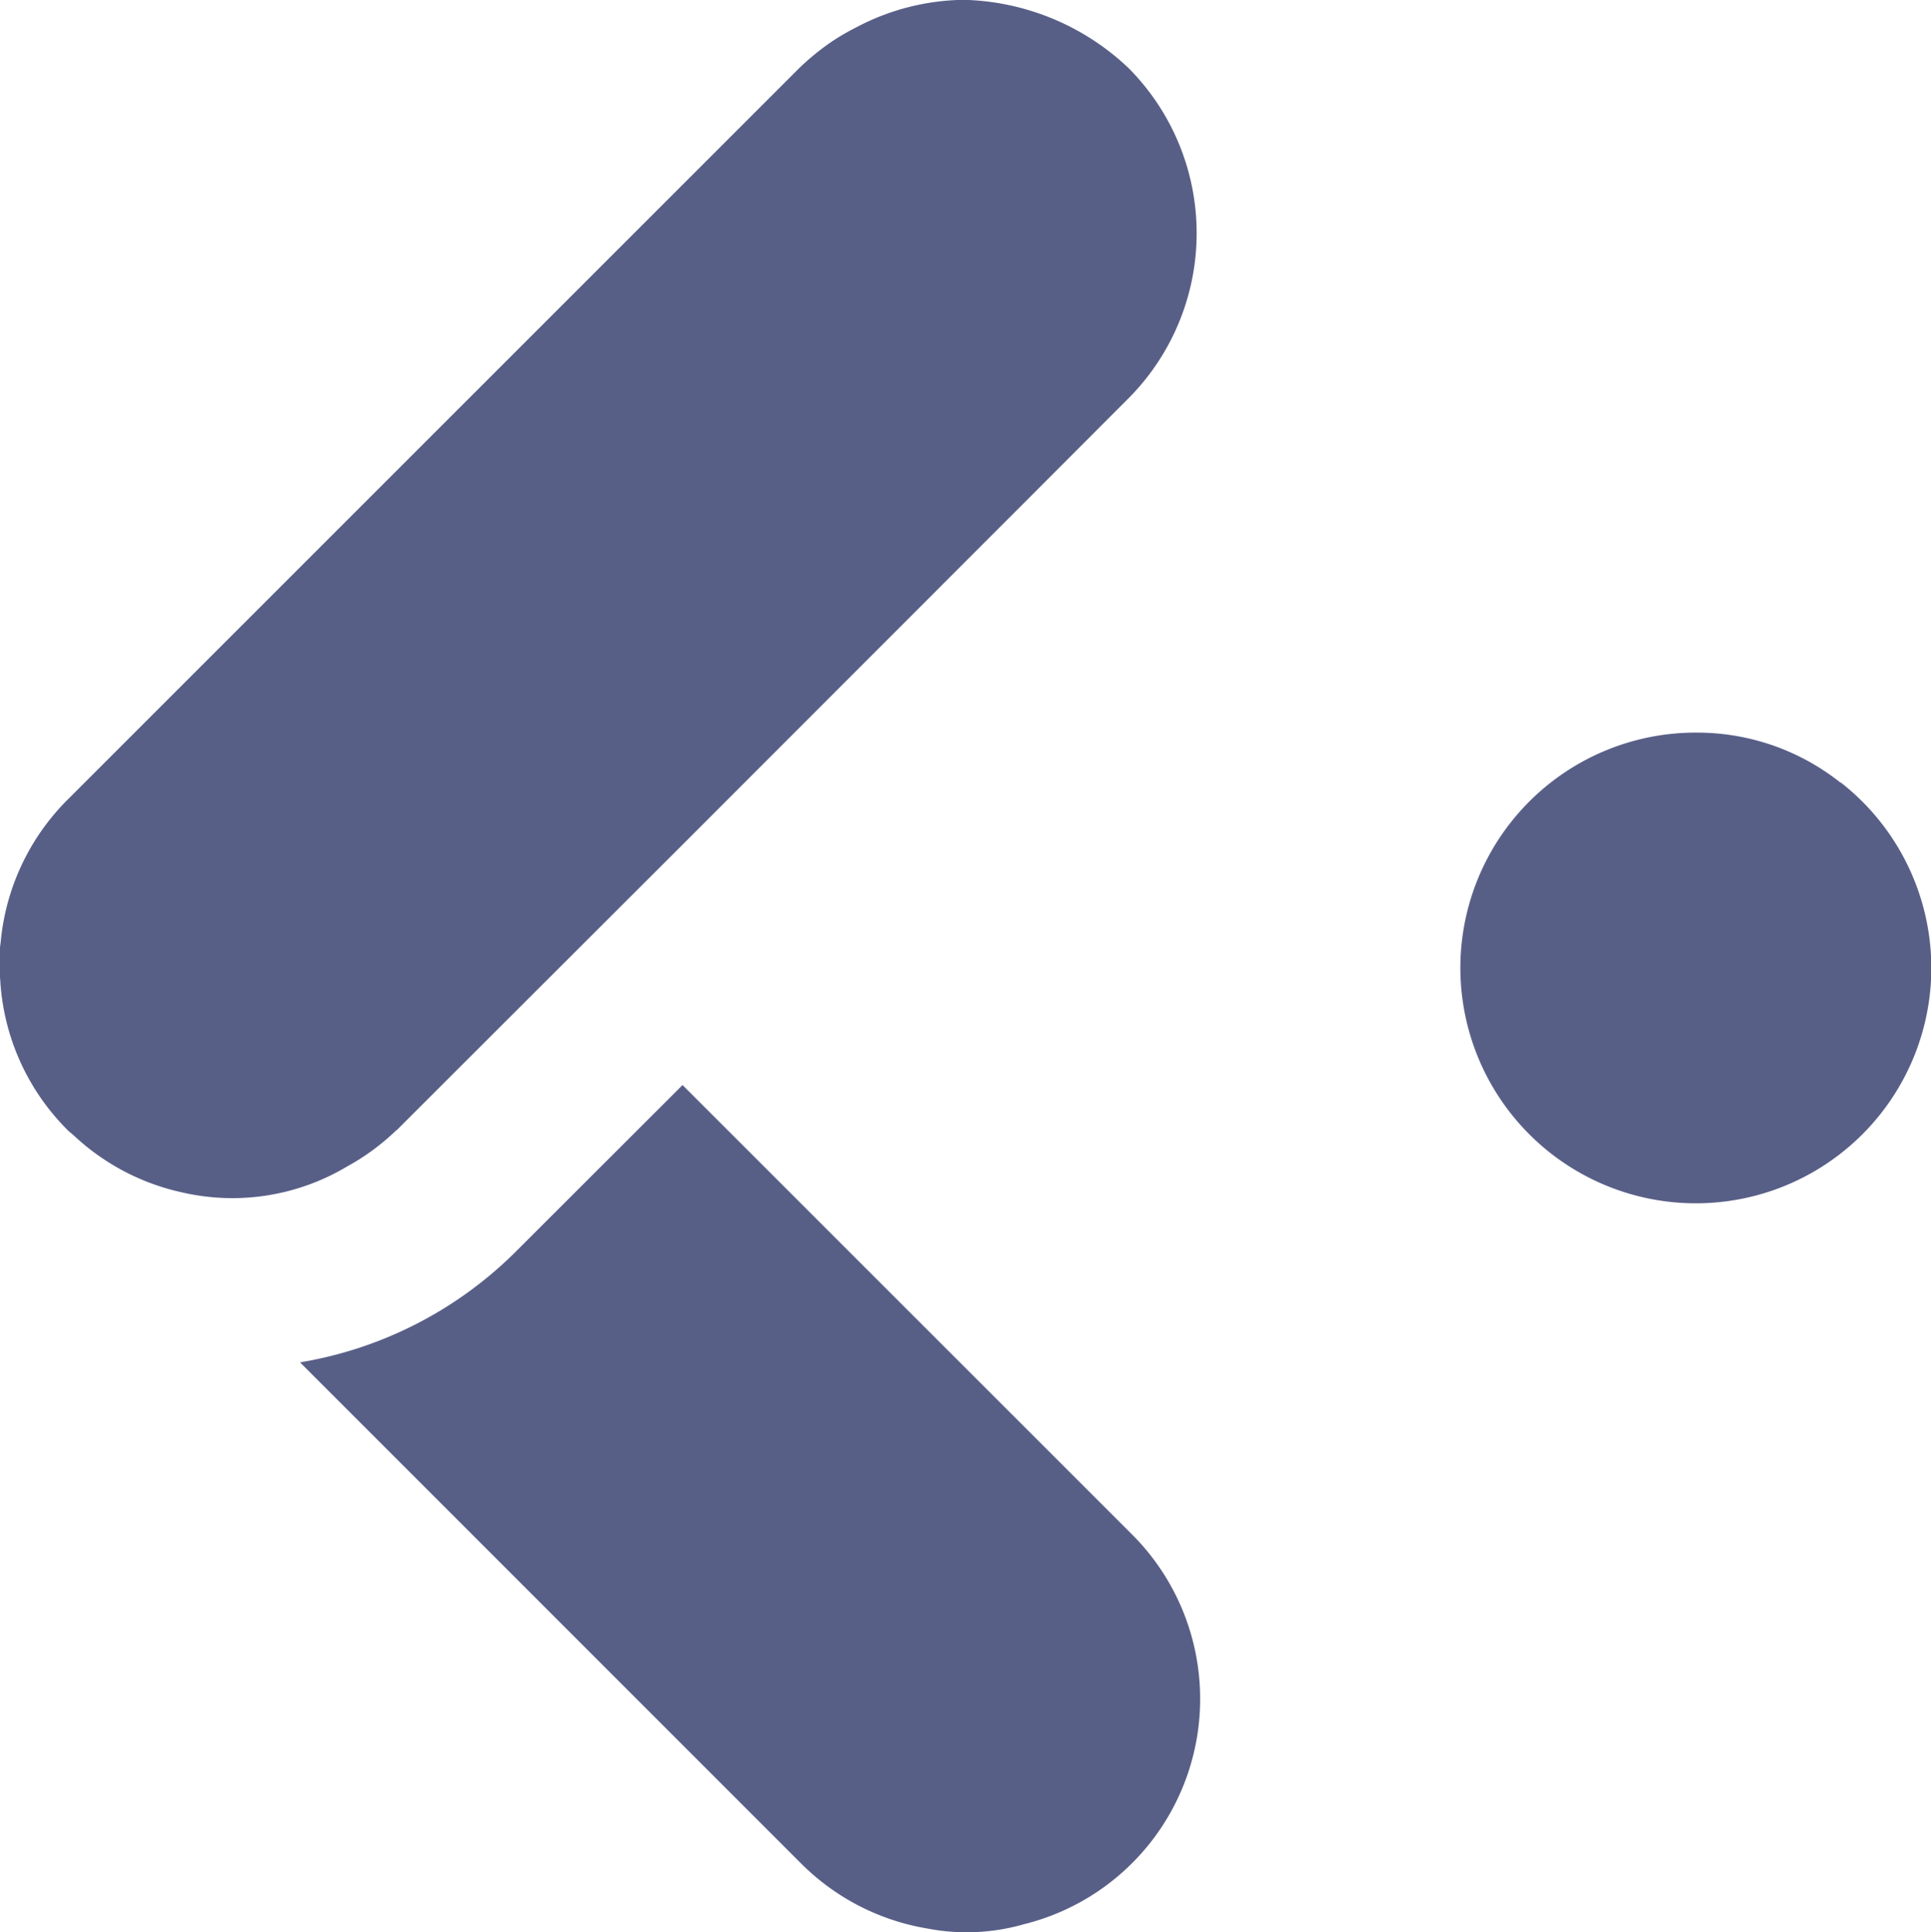
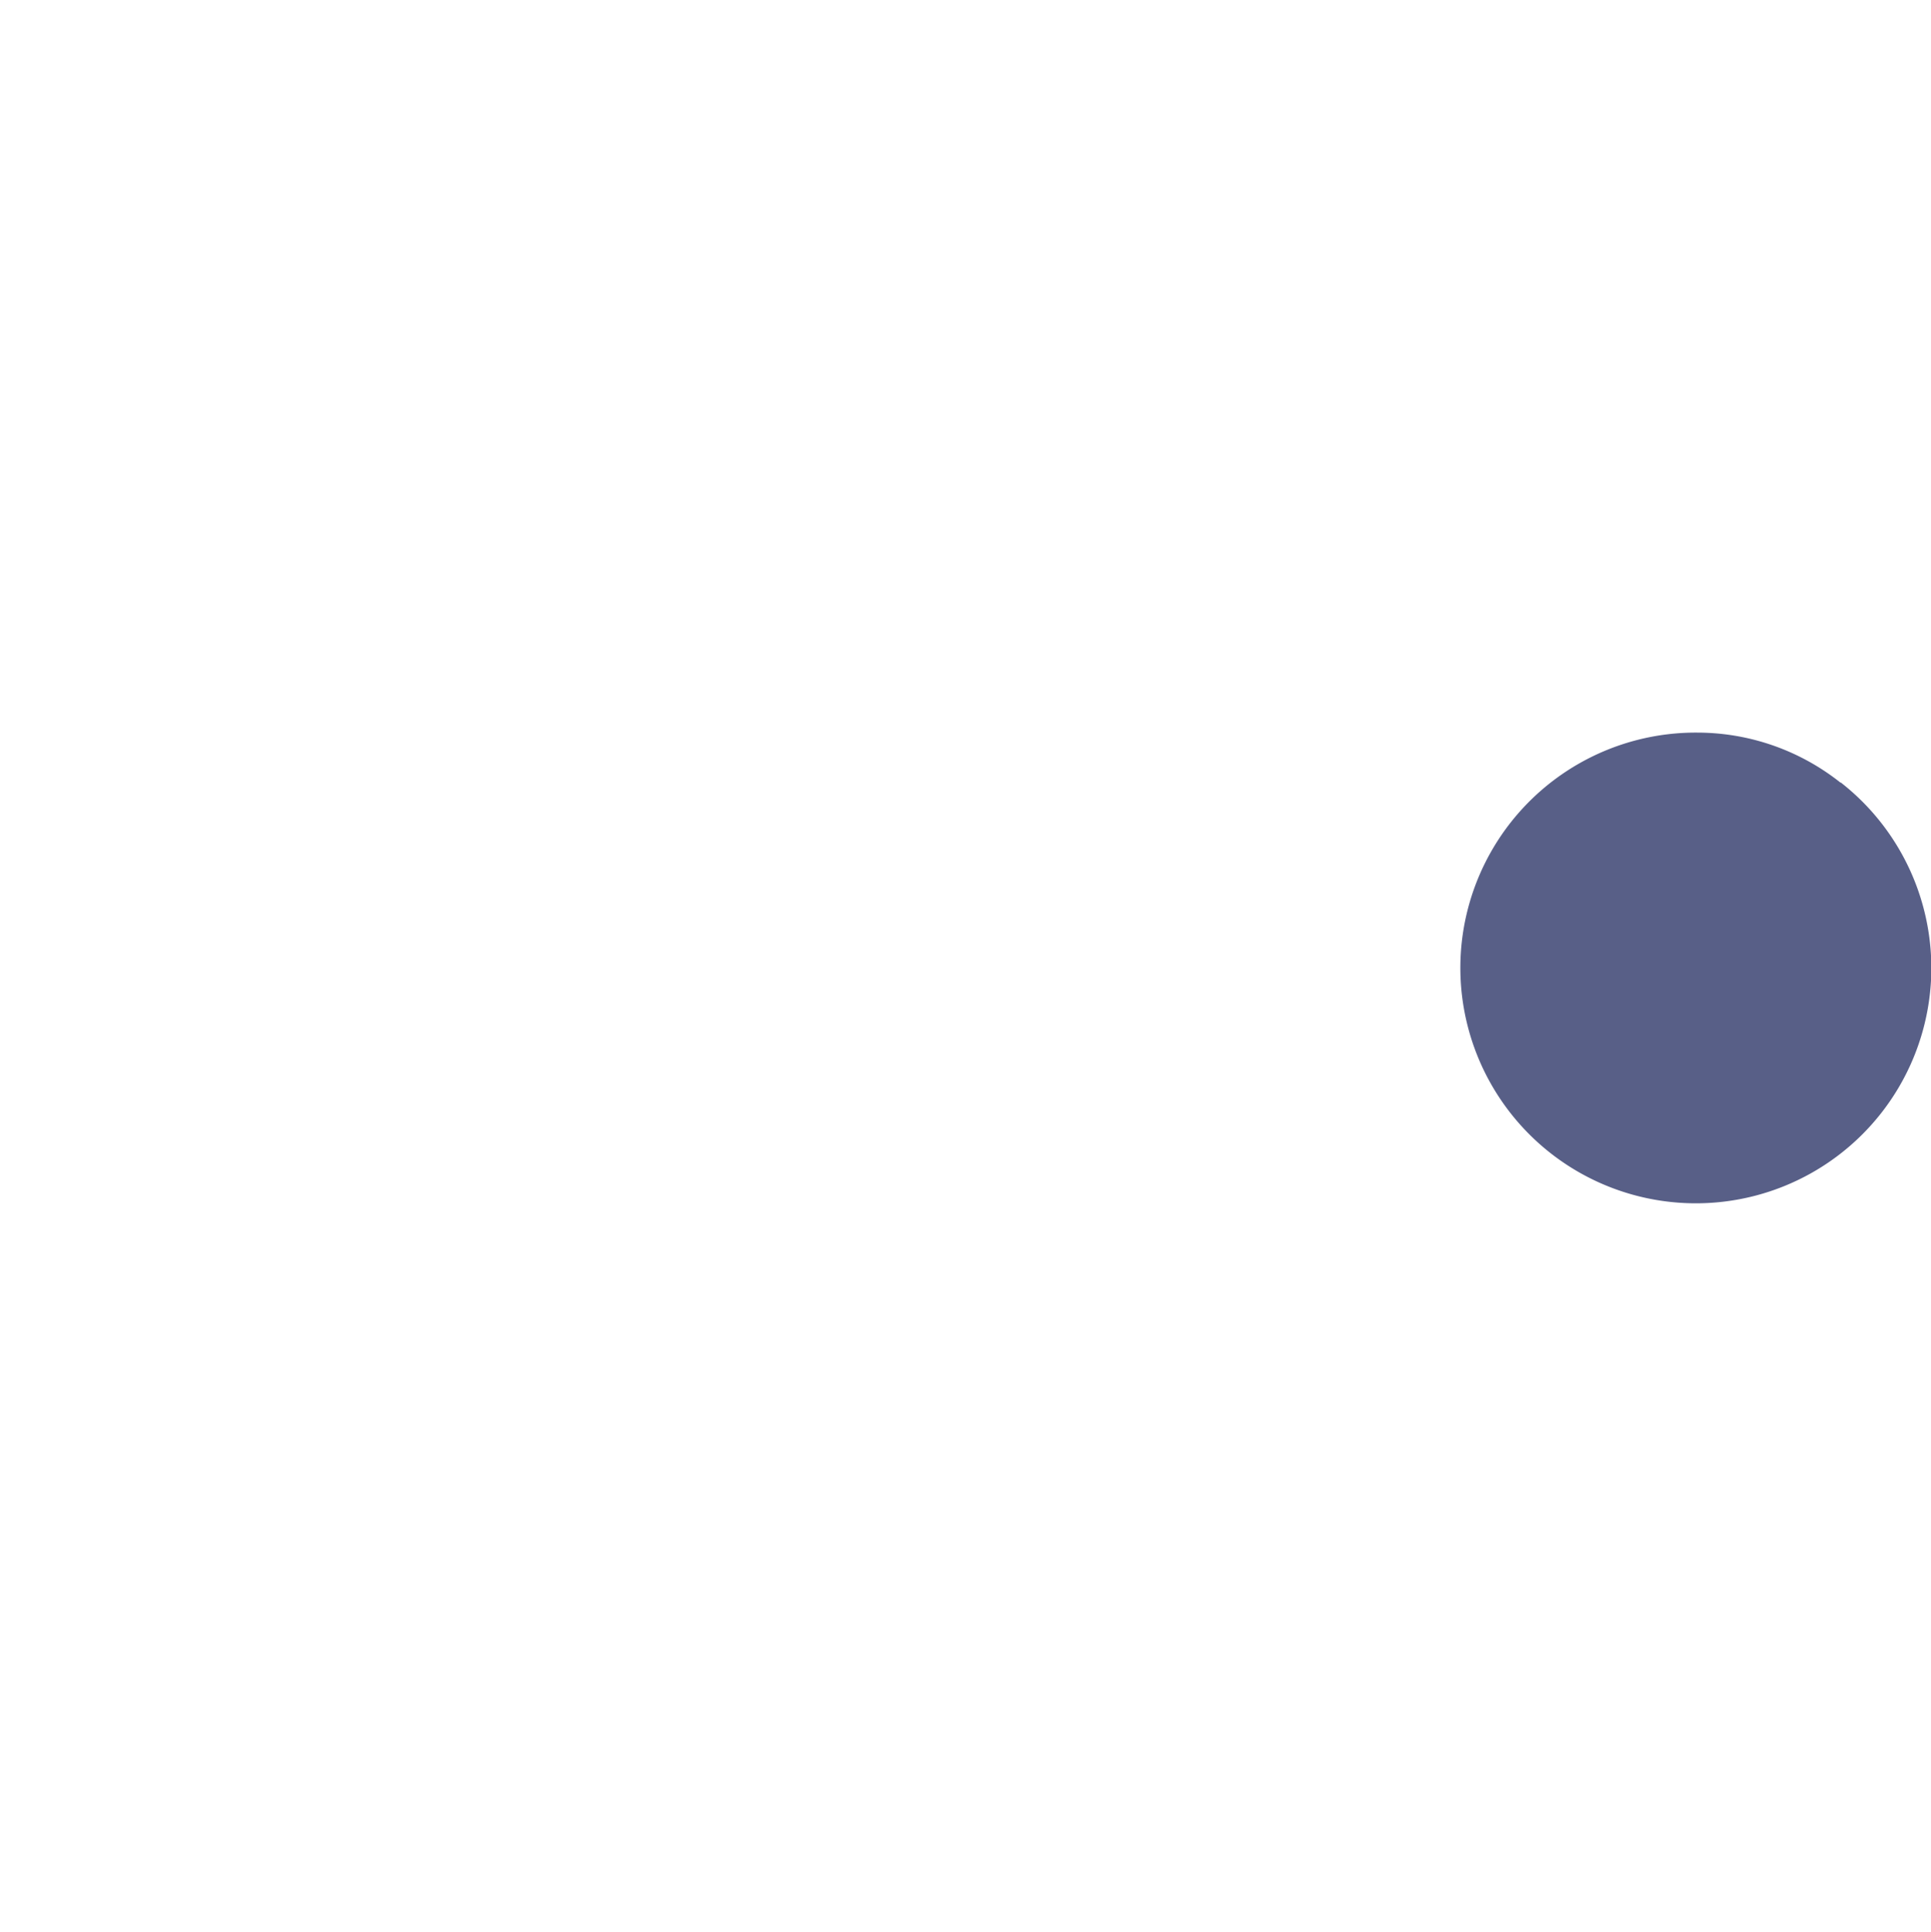
<svg xmlns="http://www.w3.org/2000/svg" id="Group_3346" data-name="Group 3346" width="11.546" height="11.551" viewBox="0 0 11.546 11.551">
  <g id="Group_2615" data-name="Group 2615" transform="translate(0)">
    <path id="Path_5266" data-name="Path 5266" d="M1696-186.591a1.378,1.378,0,0,0-.852-.3,1.407,1.407,0,0,0-1.422,1.392h0a1.408,1.408,0,0,0,1.394,1.422h0a1.408,1.408,0,0,0,1.422-1.394h0a1.409,1.409,0,0,0-.543-1.123" transform="translate(-1684.994 191.271)" fill="#585f87" />
-     <path id="Path_5267" data-name="Path 5267" d="M1637.584-169.173l-.987.986a2.379,2.379,0,0,1-1.3.672l3,3a1.39,1.39,0,0,0,.752.385,1.24,1.24,0,0,0,.577-.026,1.387,1.387,0,0,0,1.053-1.345,1.389,1.389,0,0,0-.408-.986Z" transform="translate(-1633.503 175.66)" fill="#585f87" />
-     <path id="Path_5268" data-name="Path 5268" d="M1622.6-217.037l.987-.986.718-.717,2.107-2.108.564-.565a1.4,1.4,0,0,0,0-1.972,1.482,1.482,0,0,0-.986-.409,1.408,1.408,0,0,0-.646.166,1.391,1.391,0,0,0-.144.084,1.479,1.479,0,0,0-.195.159l-4.374,4.373a1.382,1.382,0,0,0-.4.852,1.328,1.328,0,0,0-.012.134.861.861,0,0,0,.009.086,1.377,1.377,0,0,0,.4.9c.014.015.03.025.044.039a1.376,1.376,0,0,0,.644.337,1.338,1.338,0,0,0,.988-.156,1.369,1.369,0,0,0,.291-.214" transform="translate(-1620.227 223.793)" fill="#585f87" />
  </g>
</svg>